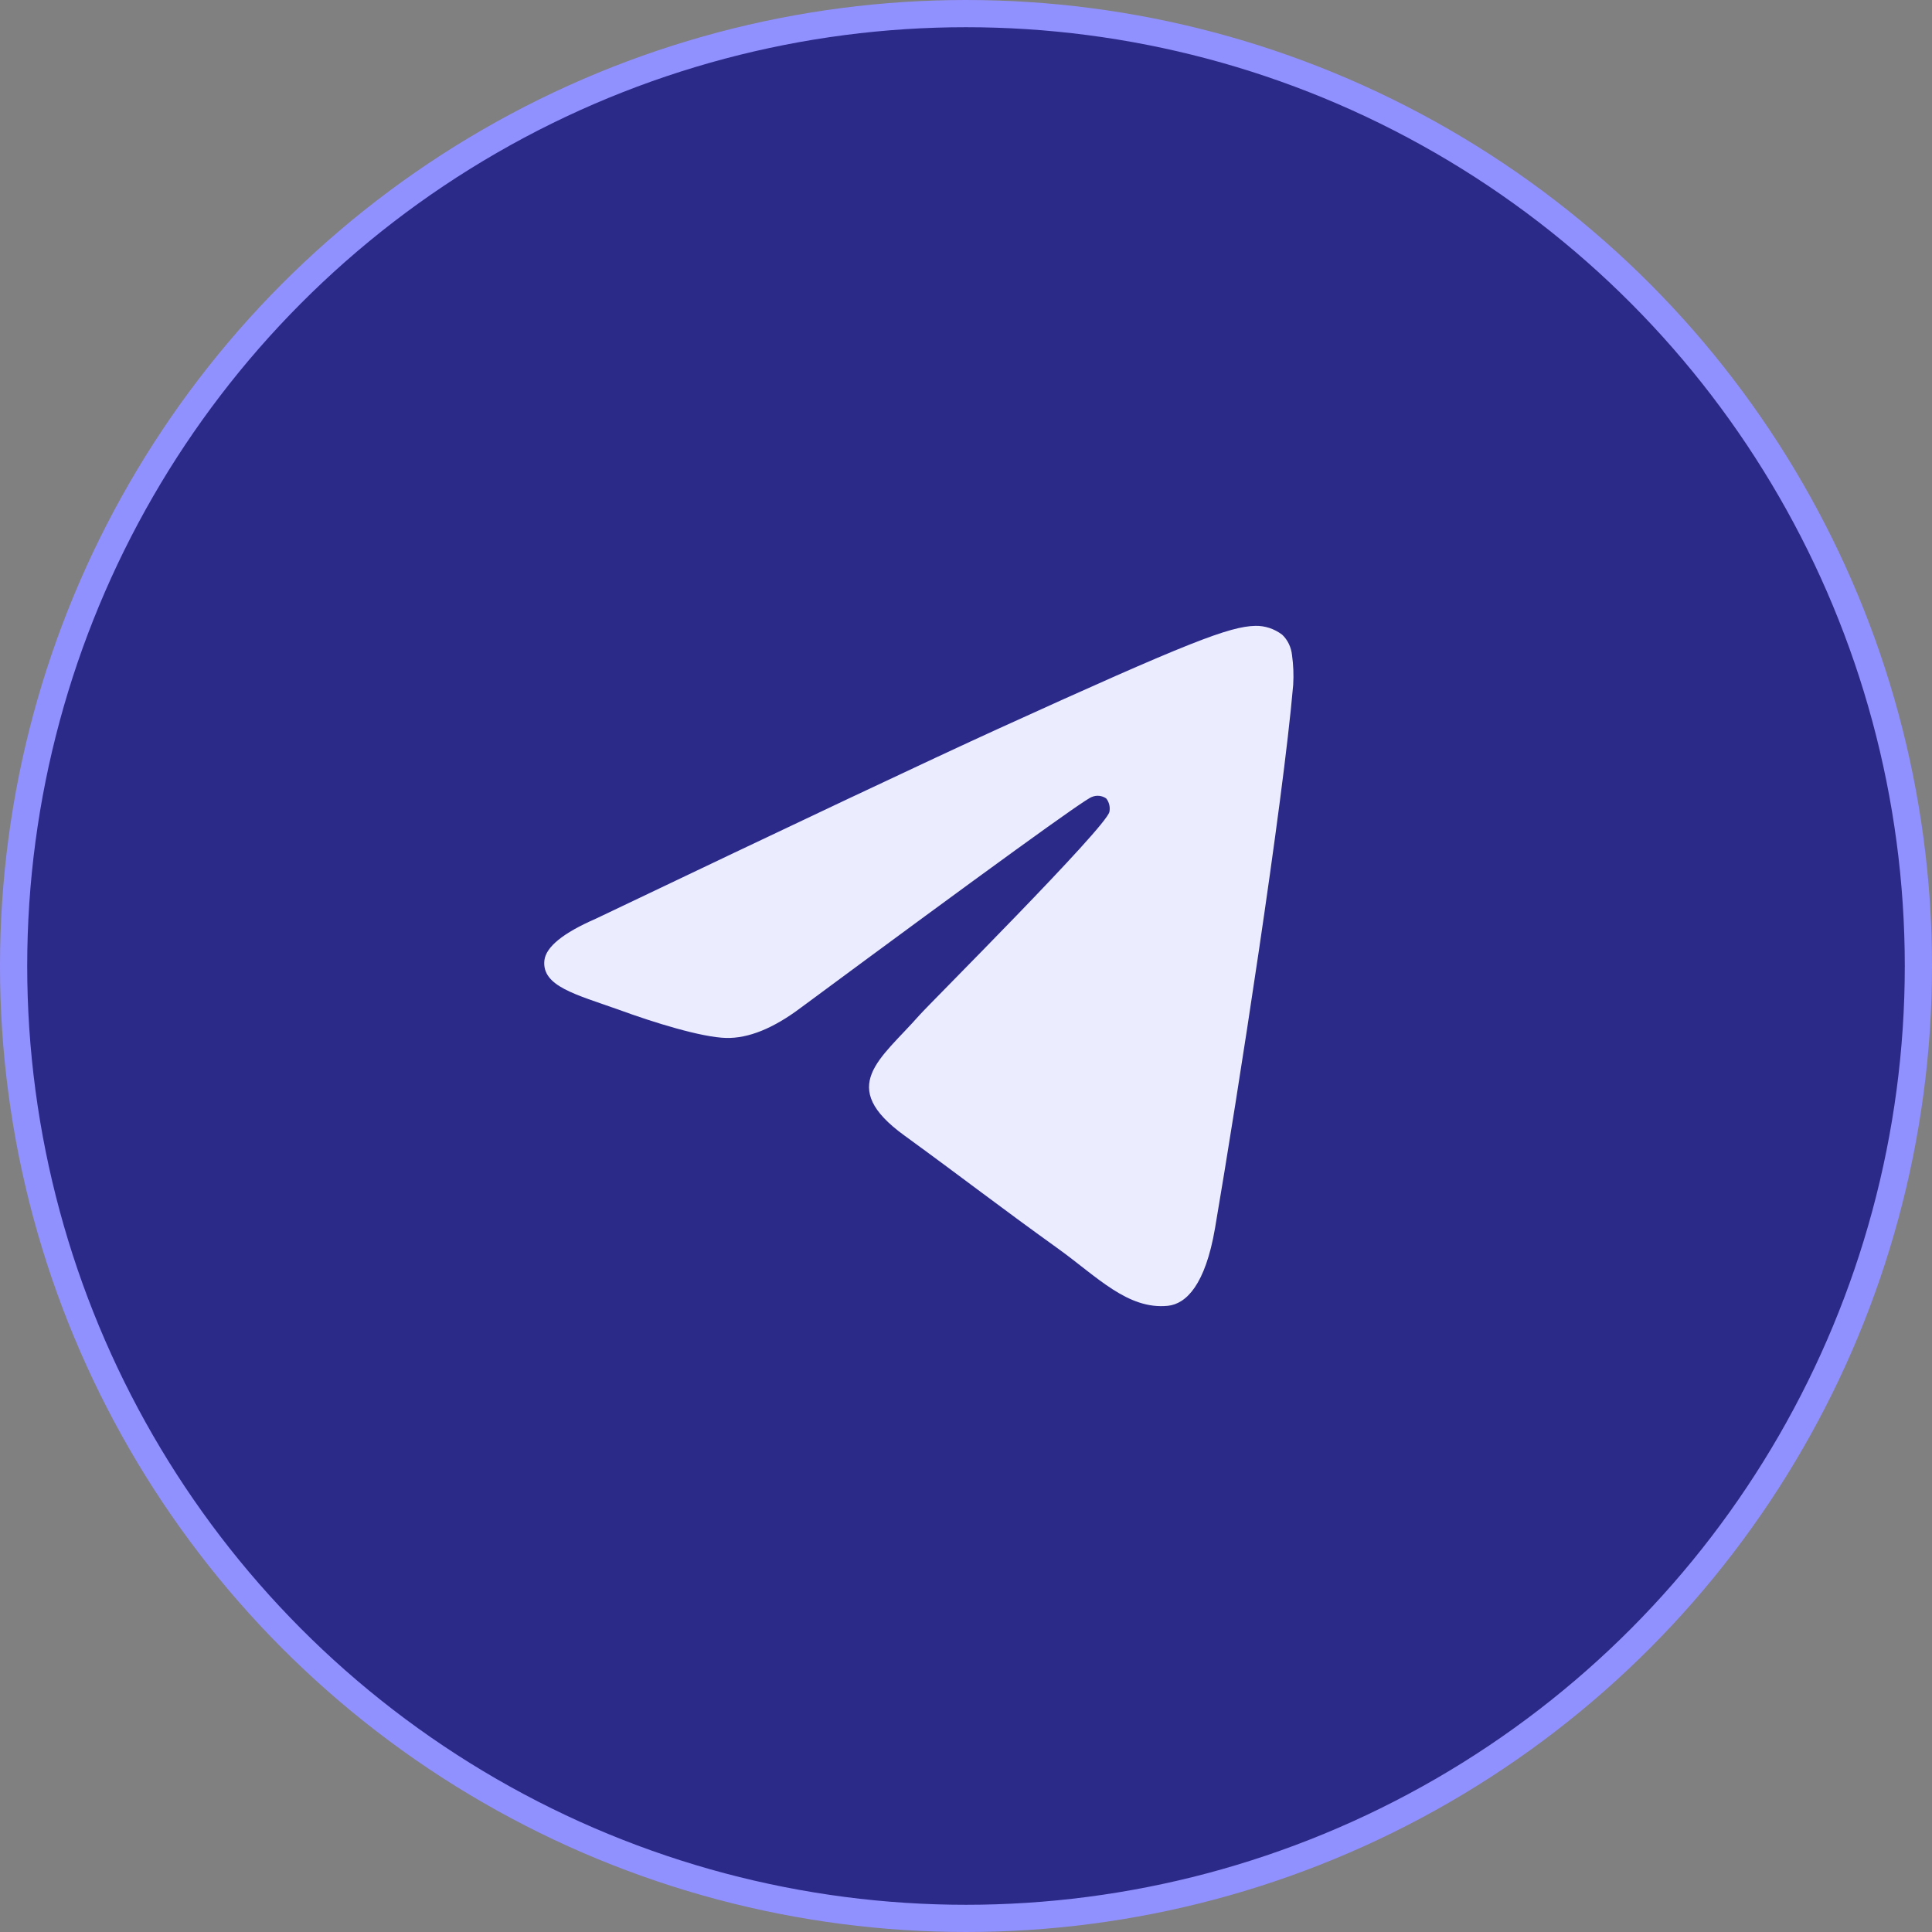
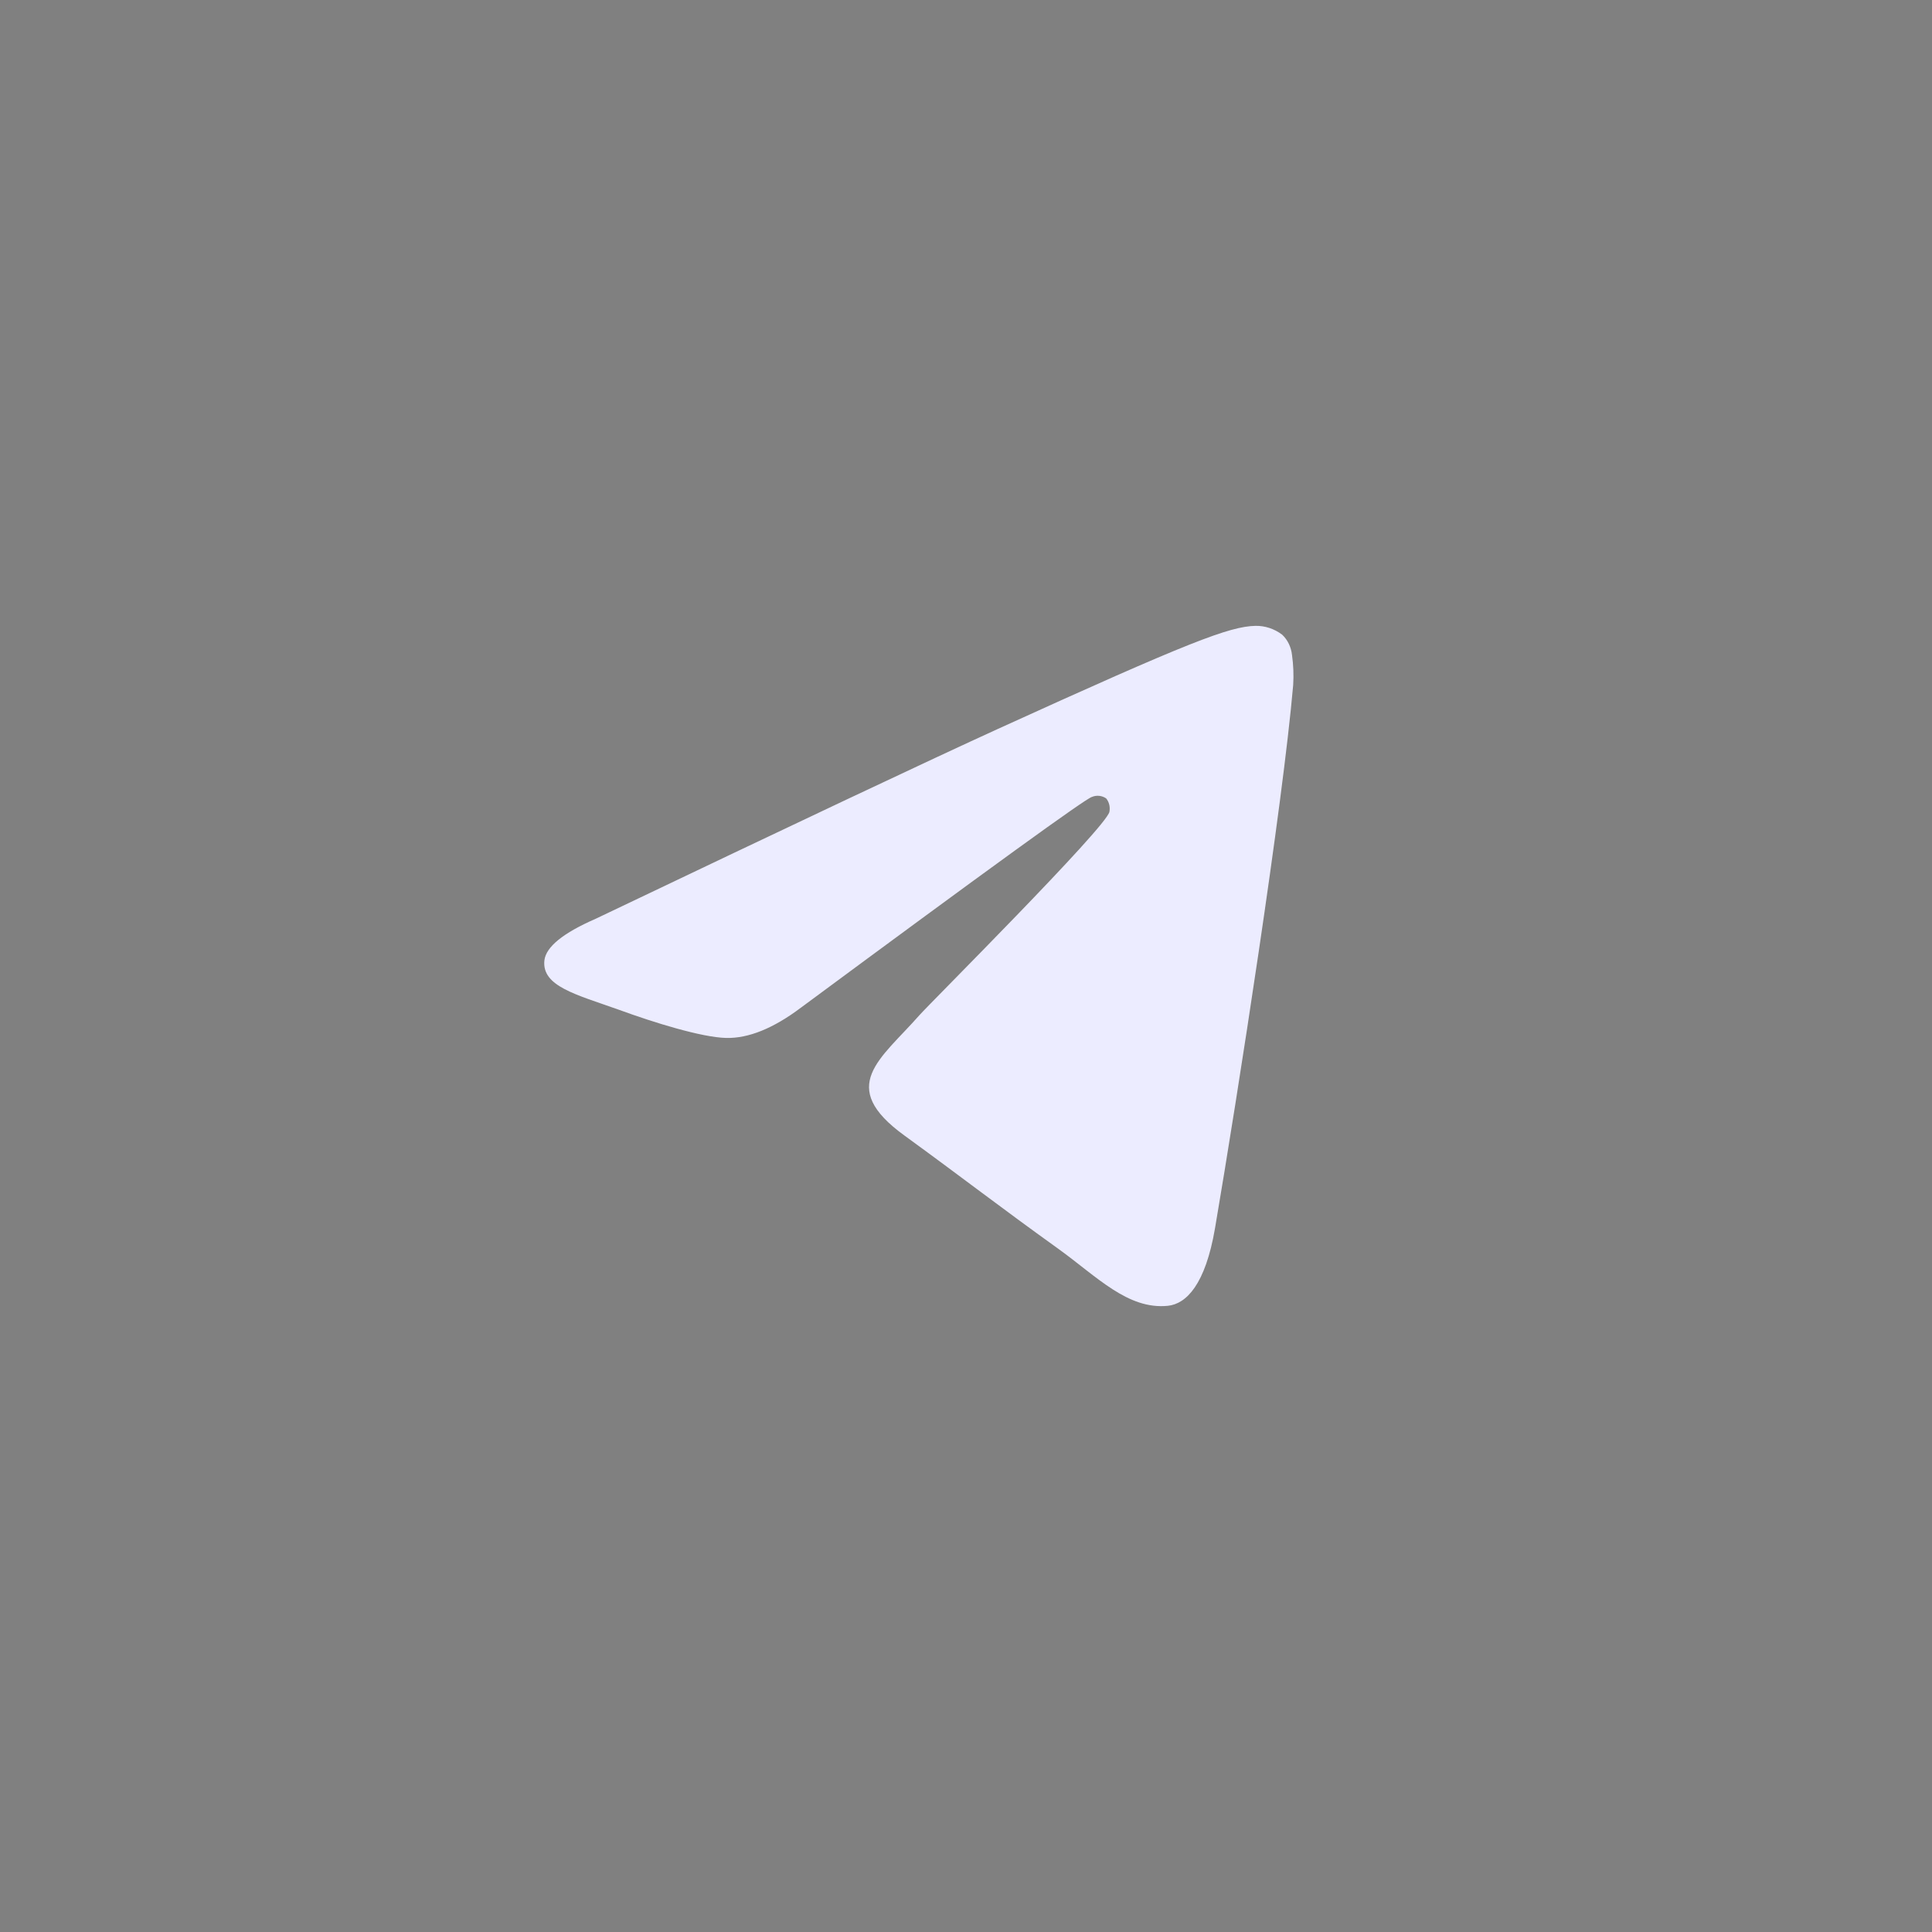
<svg xmlns="http://www.w3.org/2000/svg" width="71" height="71" viewBox="0 0 71 71" fill="none">
  <rect x="0" y="0" width="71" height="71" fill="#808080" stroke="none" />
-   <circle cx="35.5" cy="35.5" r="35" fill="#2B2A89" stroke="#9190FF" />
  <path fill-rule="evenodd" clip-rule="evenodd" d="M21.892 33.764C29.284 30.235 34.212 27.909 36.678 26.785C43.719 23.578 45.19 23.021 46.136 23C46.486 22.993 46.83 23.106 47.119 23.324C47.322 23.516 47.451 23.784 47.481 24.075C47.532 24.438 47.546 24.805 47.524 25.171C47.143 29.575 45.49 40.219 44.651 45.138C44.296 47.211 43.596 47.918 42.917 47.988C41.447 48.135 40.317 46.92 38.898 45.897C36.666 44.294 35.406 43.307 33.24 41.732C30.736 39.919 32.36 38.932 33.786 37.31C34.159 36.885 40.643 30.419 40.771 29.834C40.787 29.747 40.785 29.658 40.765 29.572C40.744 29.487 40.706 29.408 40.652 29.342C40.575 29.289 40.487 29.256 40.396 29.247C40.305 29.237 40.213 29.251 40.127 29.287C39.905 29.341 36.341 31.922 29.435 37.03C28.423 37.792 27.506 38.163 26.685 38.144C25.78 38.121 24.039 37.582 22.744 37.108C21.157 36.543 19.906 36.245 20.006 35.295C20.064 34.797 20.693 34.287 21.892 33.764Z" fill="#ECECFF" />
</svg>